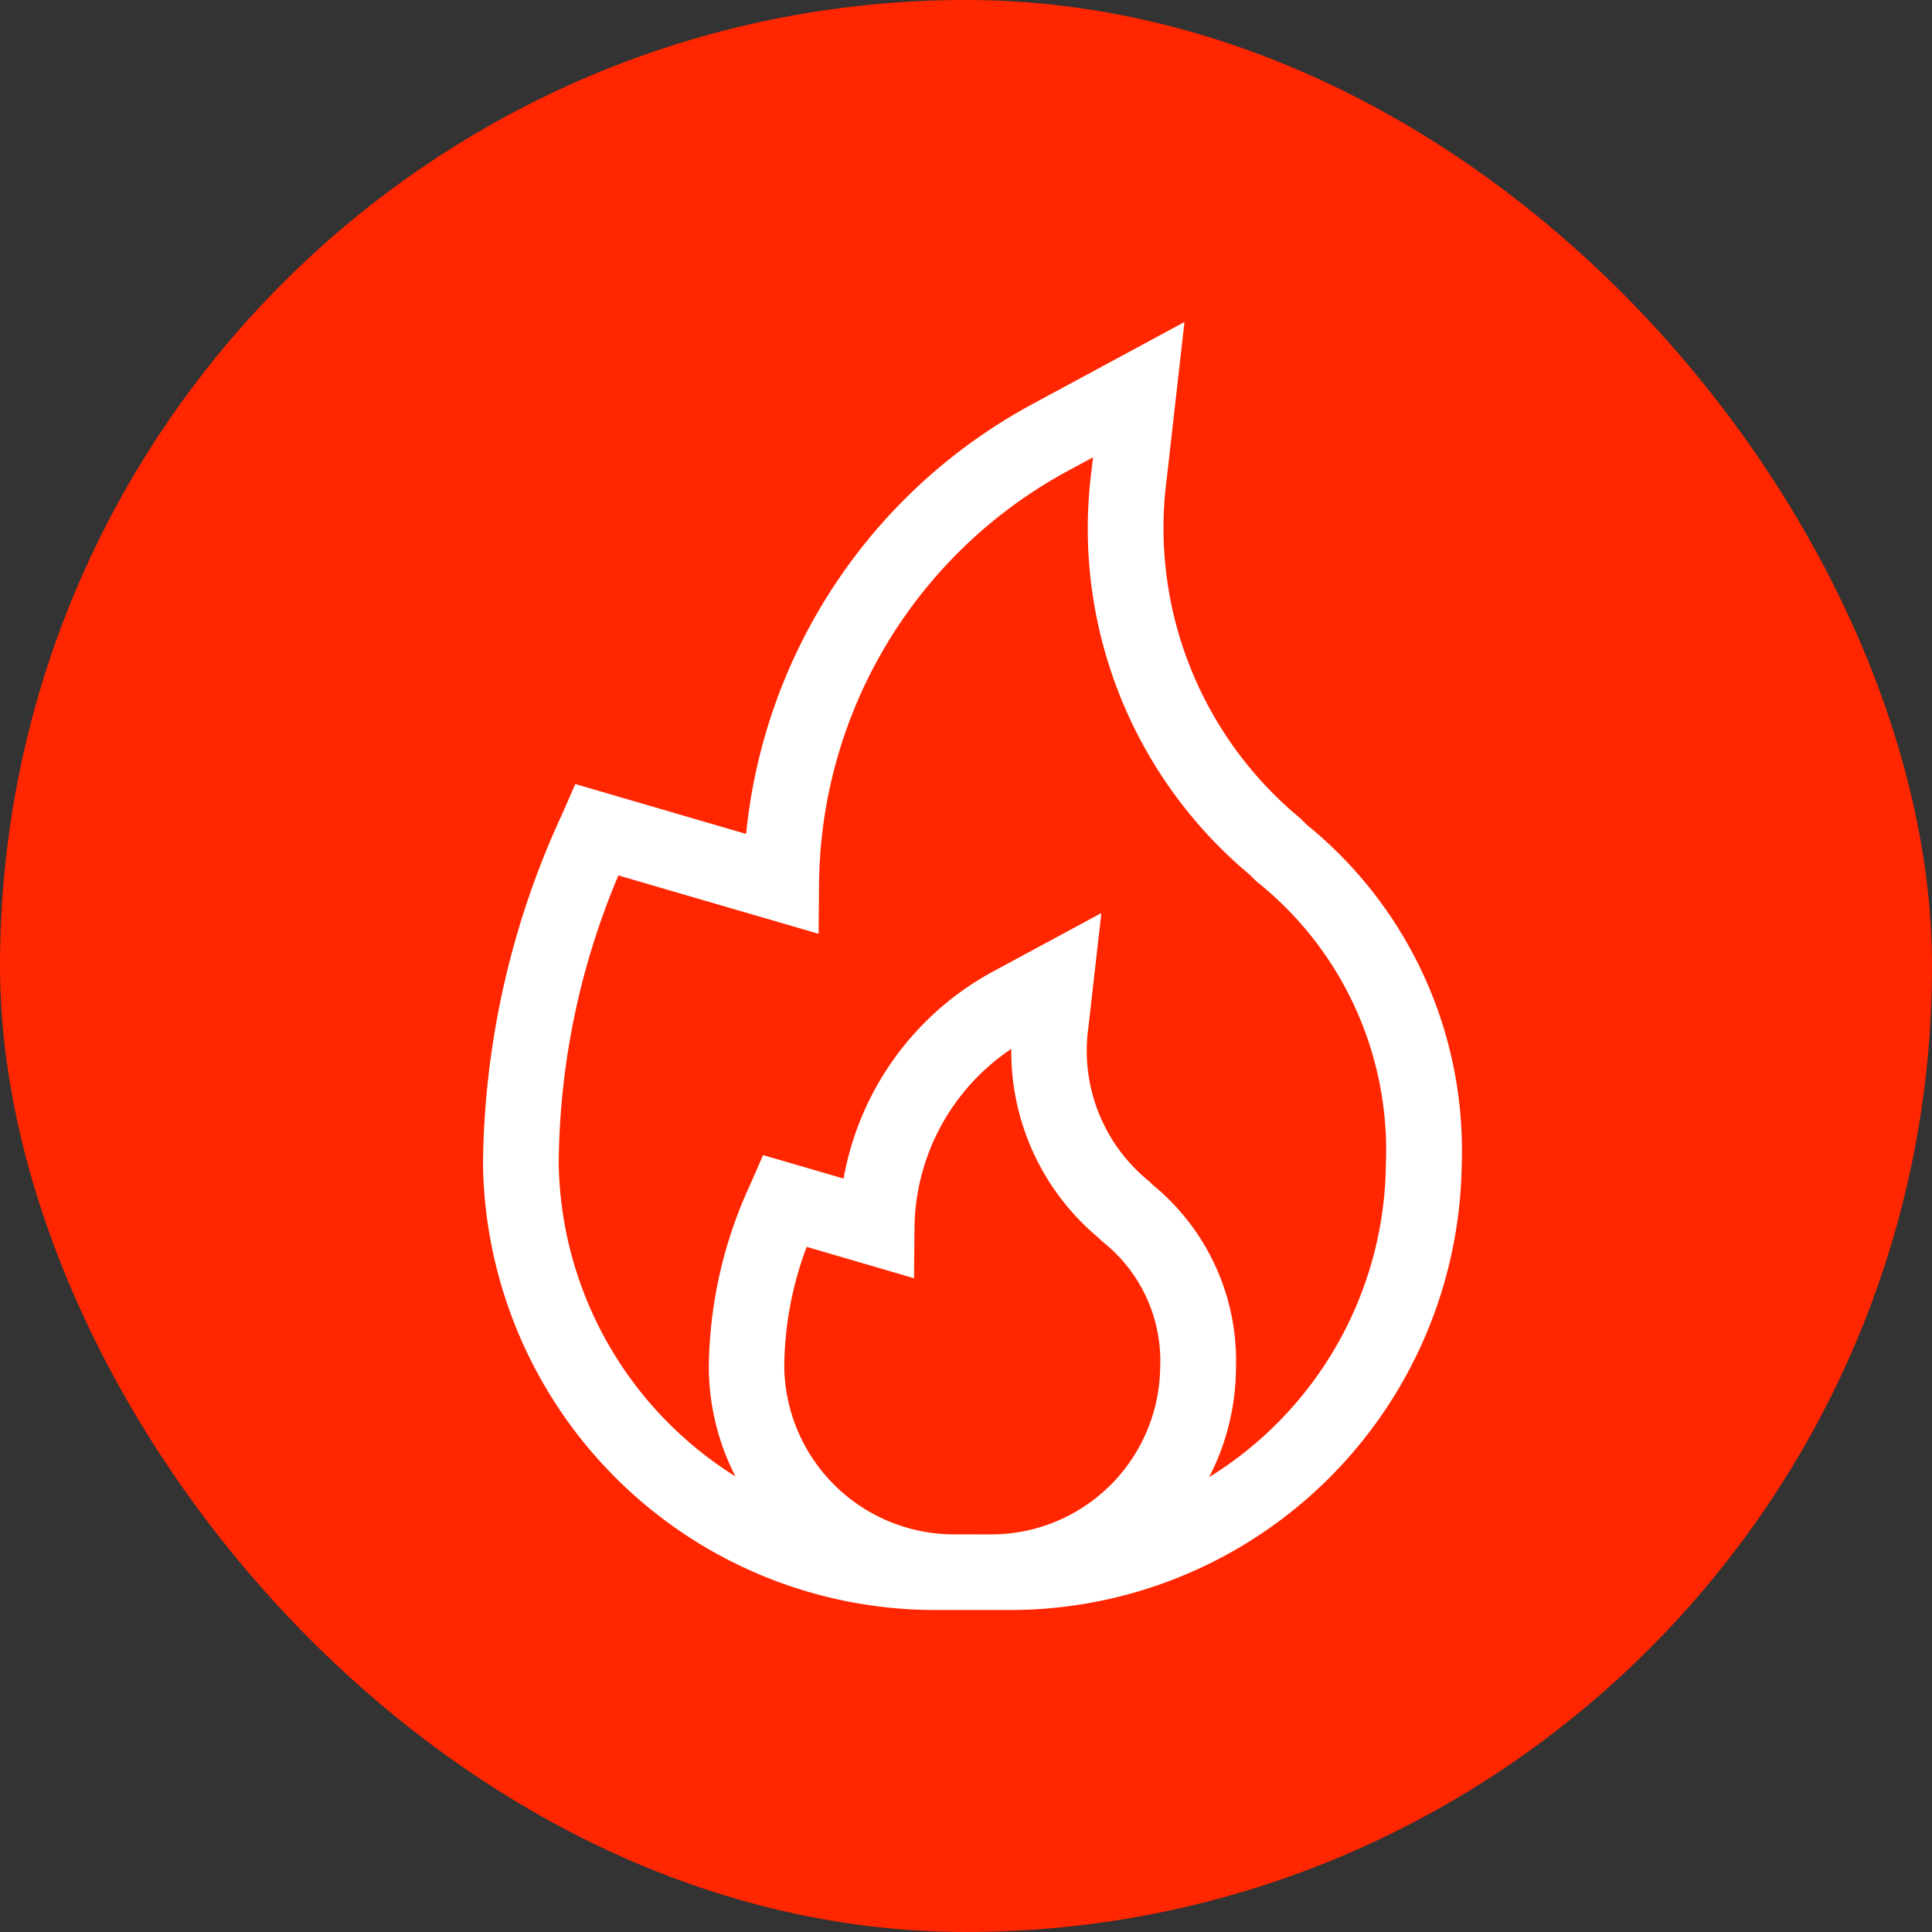
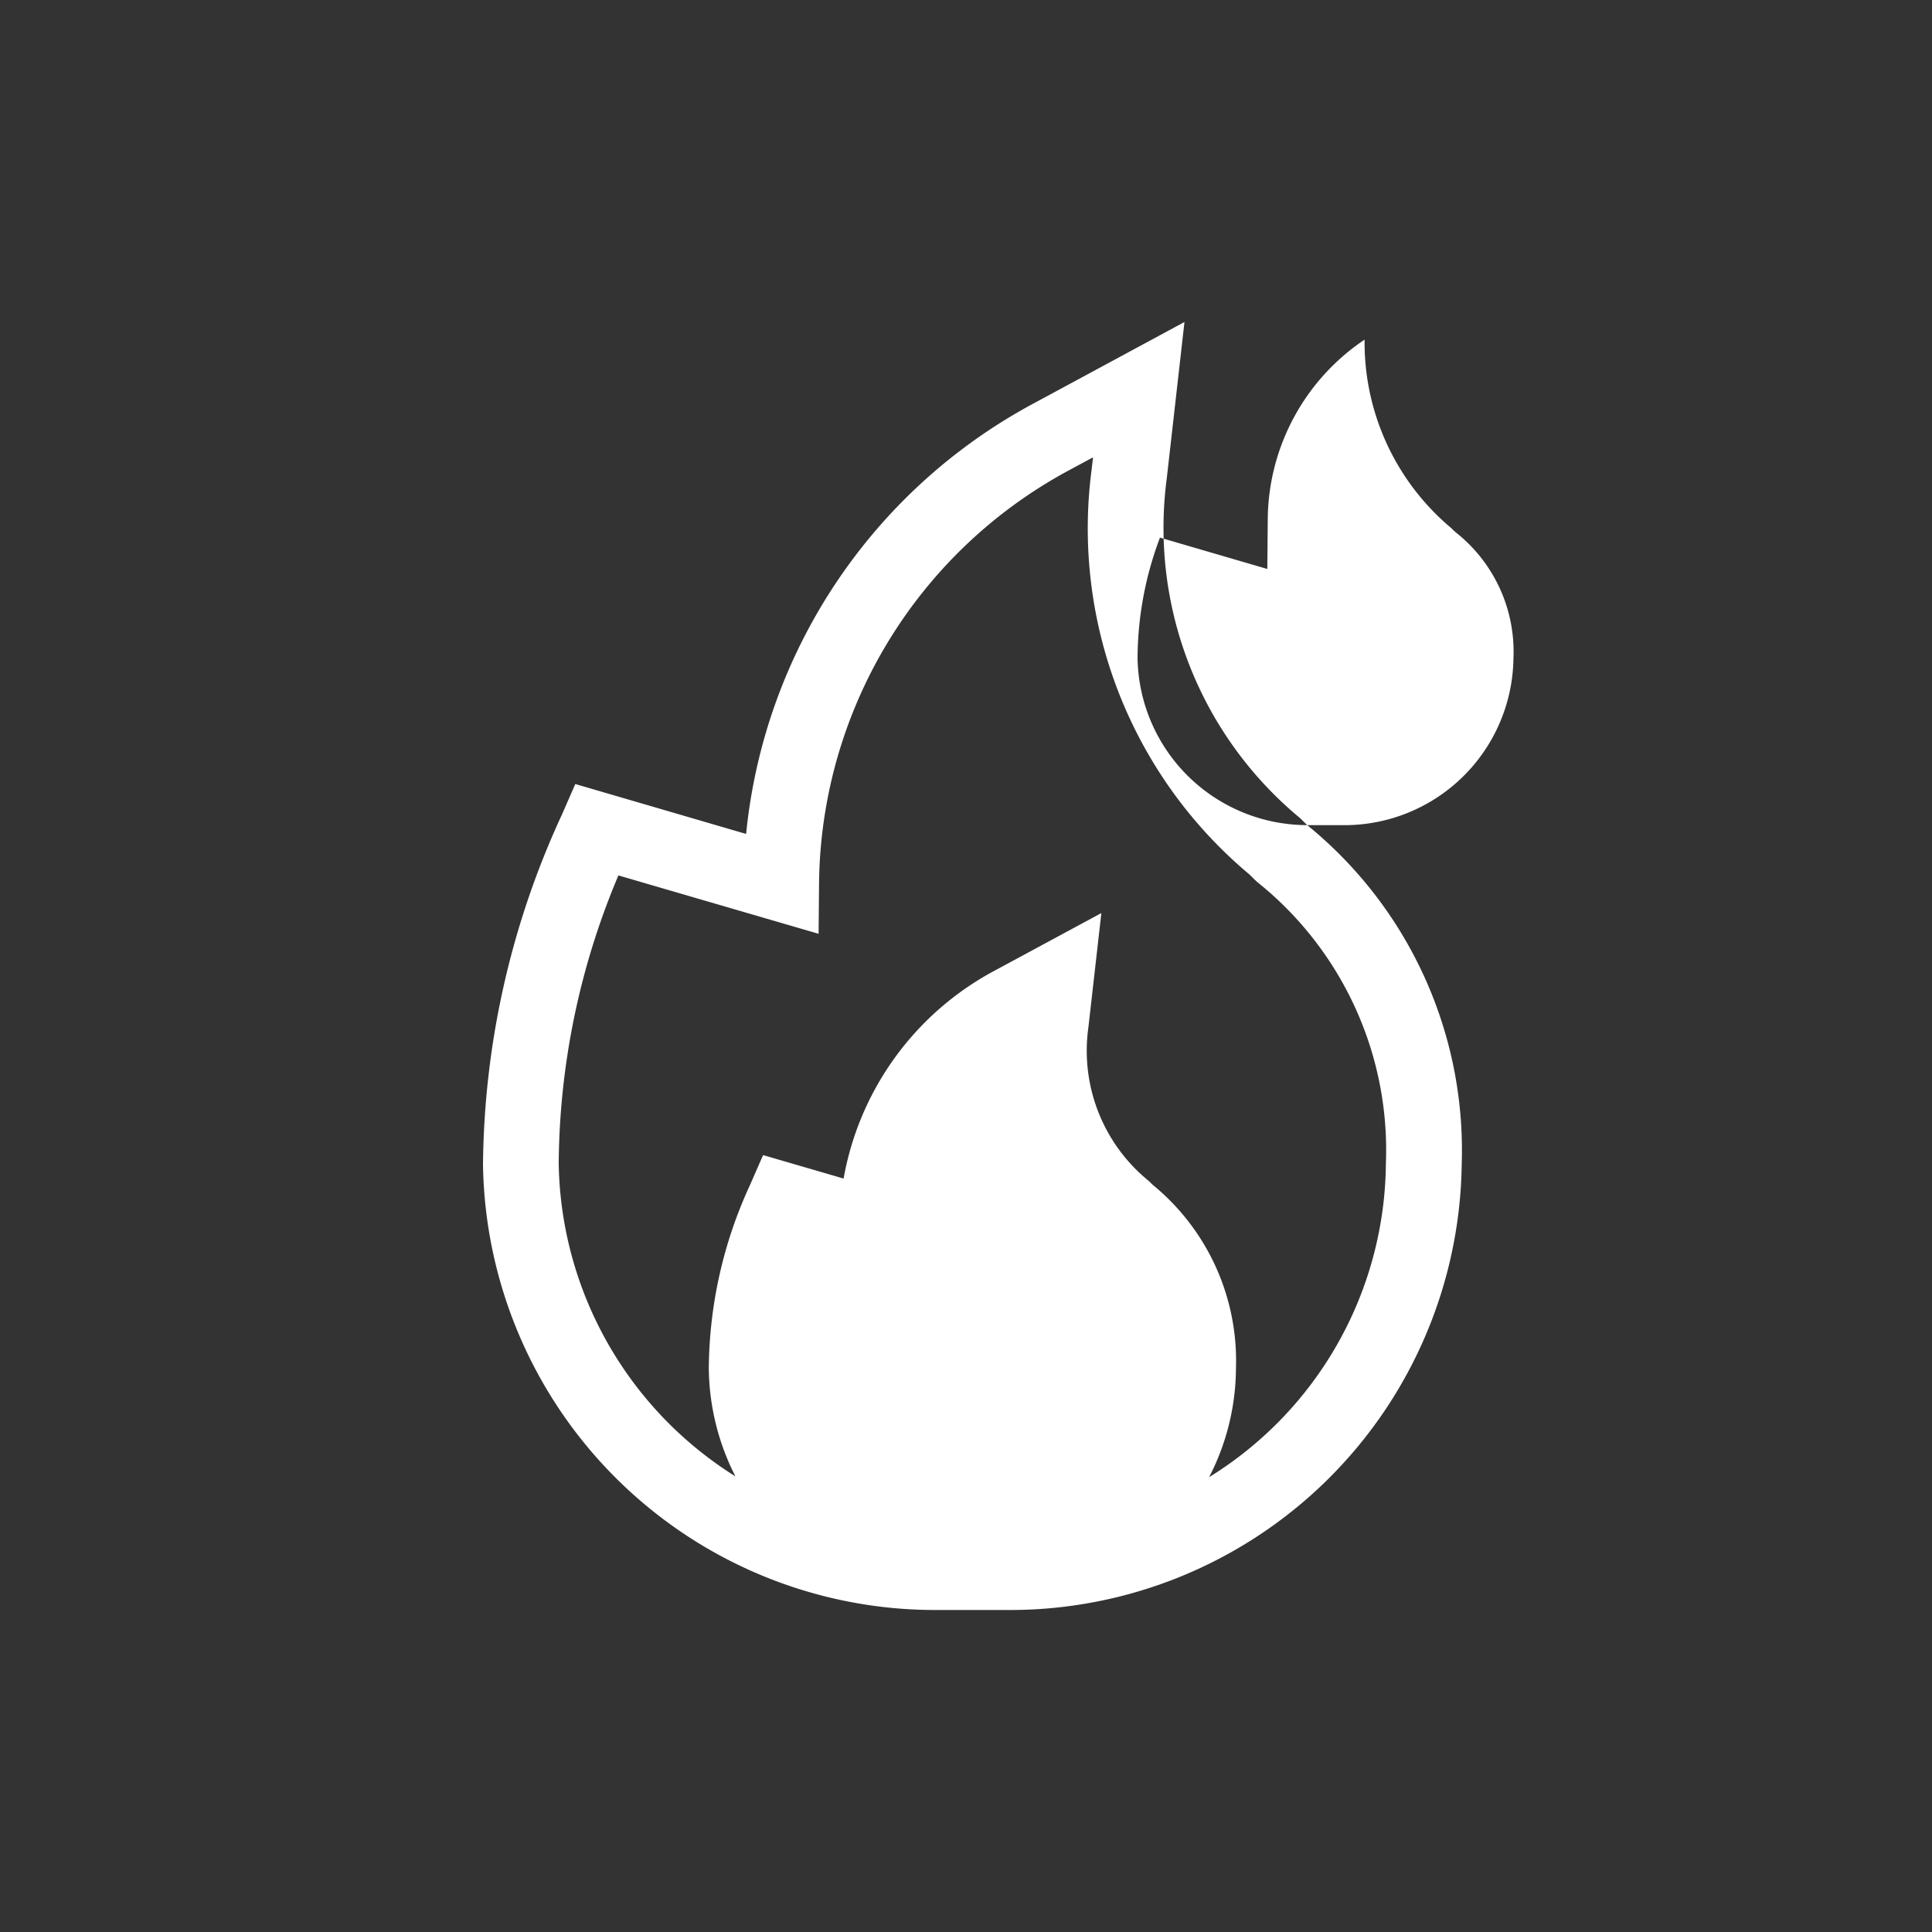
<svg xmlns="http://www.w3.org/2000/svg" height="48" viewBox="0 0 48 48" width="48">
  <rect x="0" y="0" width="48" height="48" fill="#333333" stroke="none" />
  <g id="icon_hotRTP" transform="translate(-505 -3763)">
-     <rect data-name="Rectangle 7155" fill="#ff2600" height="48" id="Rectangle_7155" rx="24" transform="translate(505 3763)" width="48" />
-     <path d="M20.477,12.5l-.17-.168-.031-.026a9.359,9.359,0,0,1-3.288-8.421L17.428,0,13.647,2.041a13.669,13.669,0,0,0-7.11,10.678L2.293,11.479l-.331.757A21.135,21.135,0,0,0,0,20.931,11.235,11.235,0,0,0,11.249,32h1.819A11.222,11.222,0,0,0,24.316,20.921,10.411,10.411,0,0,0,20.477,12.5ZM11.7,30.121a4.221,4.221,0,0,1-4.215-4.143,8.571,8.571,0,0,1,.557-3l2.667.779.011-1.241a5.424,5.424,0,0,1,2.406-4.457,6.016,6.016,0,0,0,2.155,4.684l.055.054.052.048a3.778,3.778,0,0,1,1.436,3.139,4.2,4.2,0,0,1-4.215,4.138ZM18.04,28.7a5.95,5.95,0,0,0,.667-2.708,5.648,5.648,0,0,0-2.071-4.558l-.087-.086-.031-.026a4.165,4.165,0,0,1-1.477-3.8l.322-2.837-2.682,1.447a7.3,7.3,0,0,0-3.722,5.149l-2-.583-.331.756A11.026,11.026,0,0,0,5.61,26a6.028,6.028,0,0,0,.661,2.68,9.342,9.342,0,0,1-4.39-7.774A18.7,18.7,0,0,1,3.364,13.75L8.338,15.2l.011-1.241A11.788,11.788,0,0,1,14.539,3.695l.617-.333-.036.313a11.209,11.209,0,0,0,3.923,10.052l.137.136.052.048a8.528,8.528,0,0,1,3.2,7A9.25,9.25,0,0,1,18.04,28.7Zm0,0" fill="#fff" id="fire" transform="translate(517 3771)" />
+     <path d="M20.477,12.5l-.17-.168-.031-.026a9.359,9.359,0,0,1-3.288-8.421L17.428,0,13.647,2.041a13.669,13.669,0,0,0-7.11,10.678L2.293,11.479l-.331.757A21.135,21.135,0,0,0,0,20.931,11.235,11.235,0,0,0,11.249,32h1.819A11.222,11.222,0,0,0,24.316,20.921,10.411,10.411,0,0,0,20.477,12.5Za4.221,4.221,0,0,1-4.215-4.143,8.571,8.571,0,0,1,.557-3l2.667.779.011-1.241a5.424,5.424,0,0,1,2.406-4.457,6.016,6.016,0,0,0,2.155,4.684l.055.054.052.048a3.778,3.778,0,0,1,1.436,3.139,4.2,4.2,0,0,1-4.215,4.138ZM18.04,28.7a5.95,5.95,0,0,0,.667-2.708,5.648,5.648,0,0,0-2.071-4.558l-.087-.086-.031-.026a4.165,4.165,0,0,1-1.477-3.8l.322-2.837-2.682,1.447a7.3,7.3,0,0,0-3.722,5.149l-2-.583-.331.756A11.026,11.026,0,0,0,5.61,26a6.028,6.028,0,0,0,.661,2.68,9.342,9.342,0,0,1-4.39-7.774A18.7,18.7,0,0,1,3.364,13.75L8.338,15.2l.011-1.241A11.788,11.788,0,0,1,14.539,3.695l.617-.333-.036.313a11.209,11.209,0,0,0,3.923,10.052l.137.136.052.048a8.528,8.528,0,0,1,3.2,7A9.25,9.25,0,0,1,18.04,28.7Zm0,0" fill="#fff" id="fire" transform="translate(517 3771)" />
  </g>
</svg>